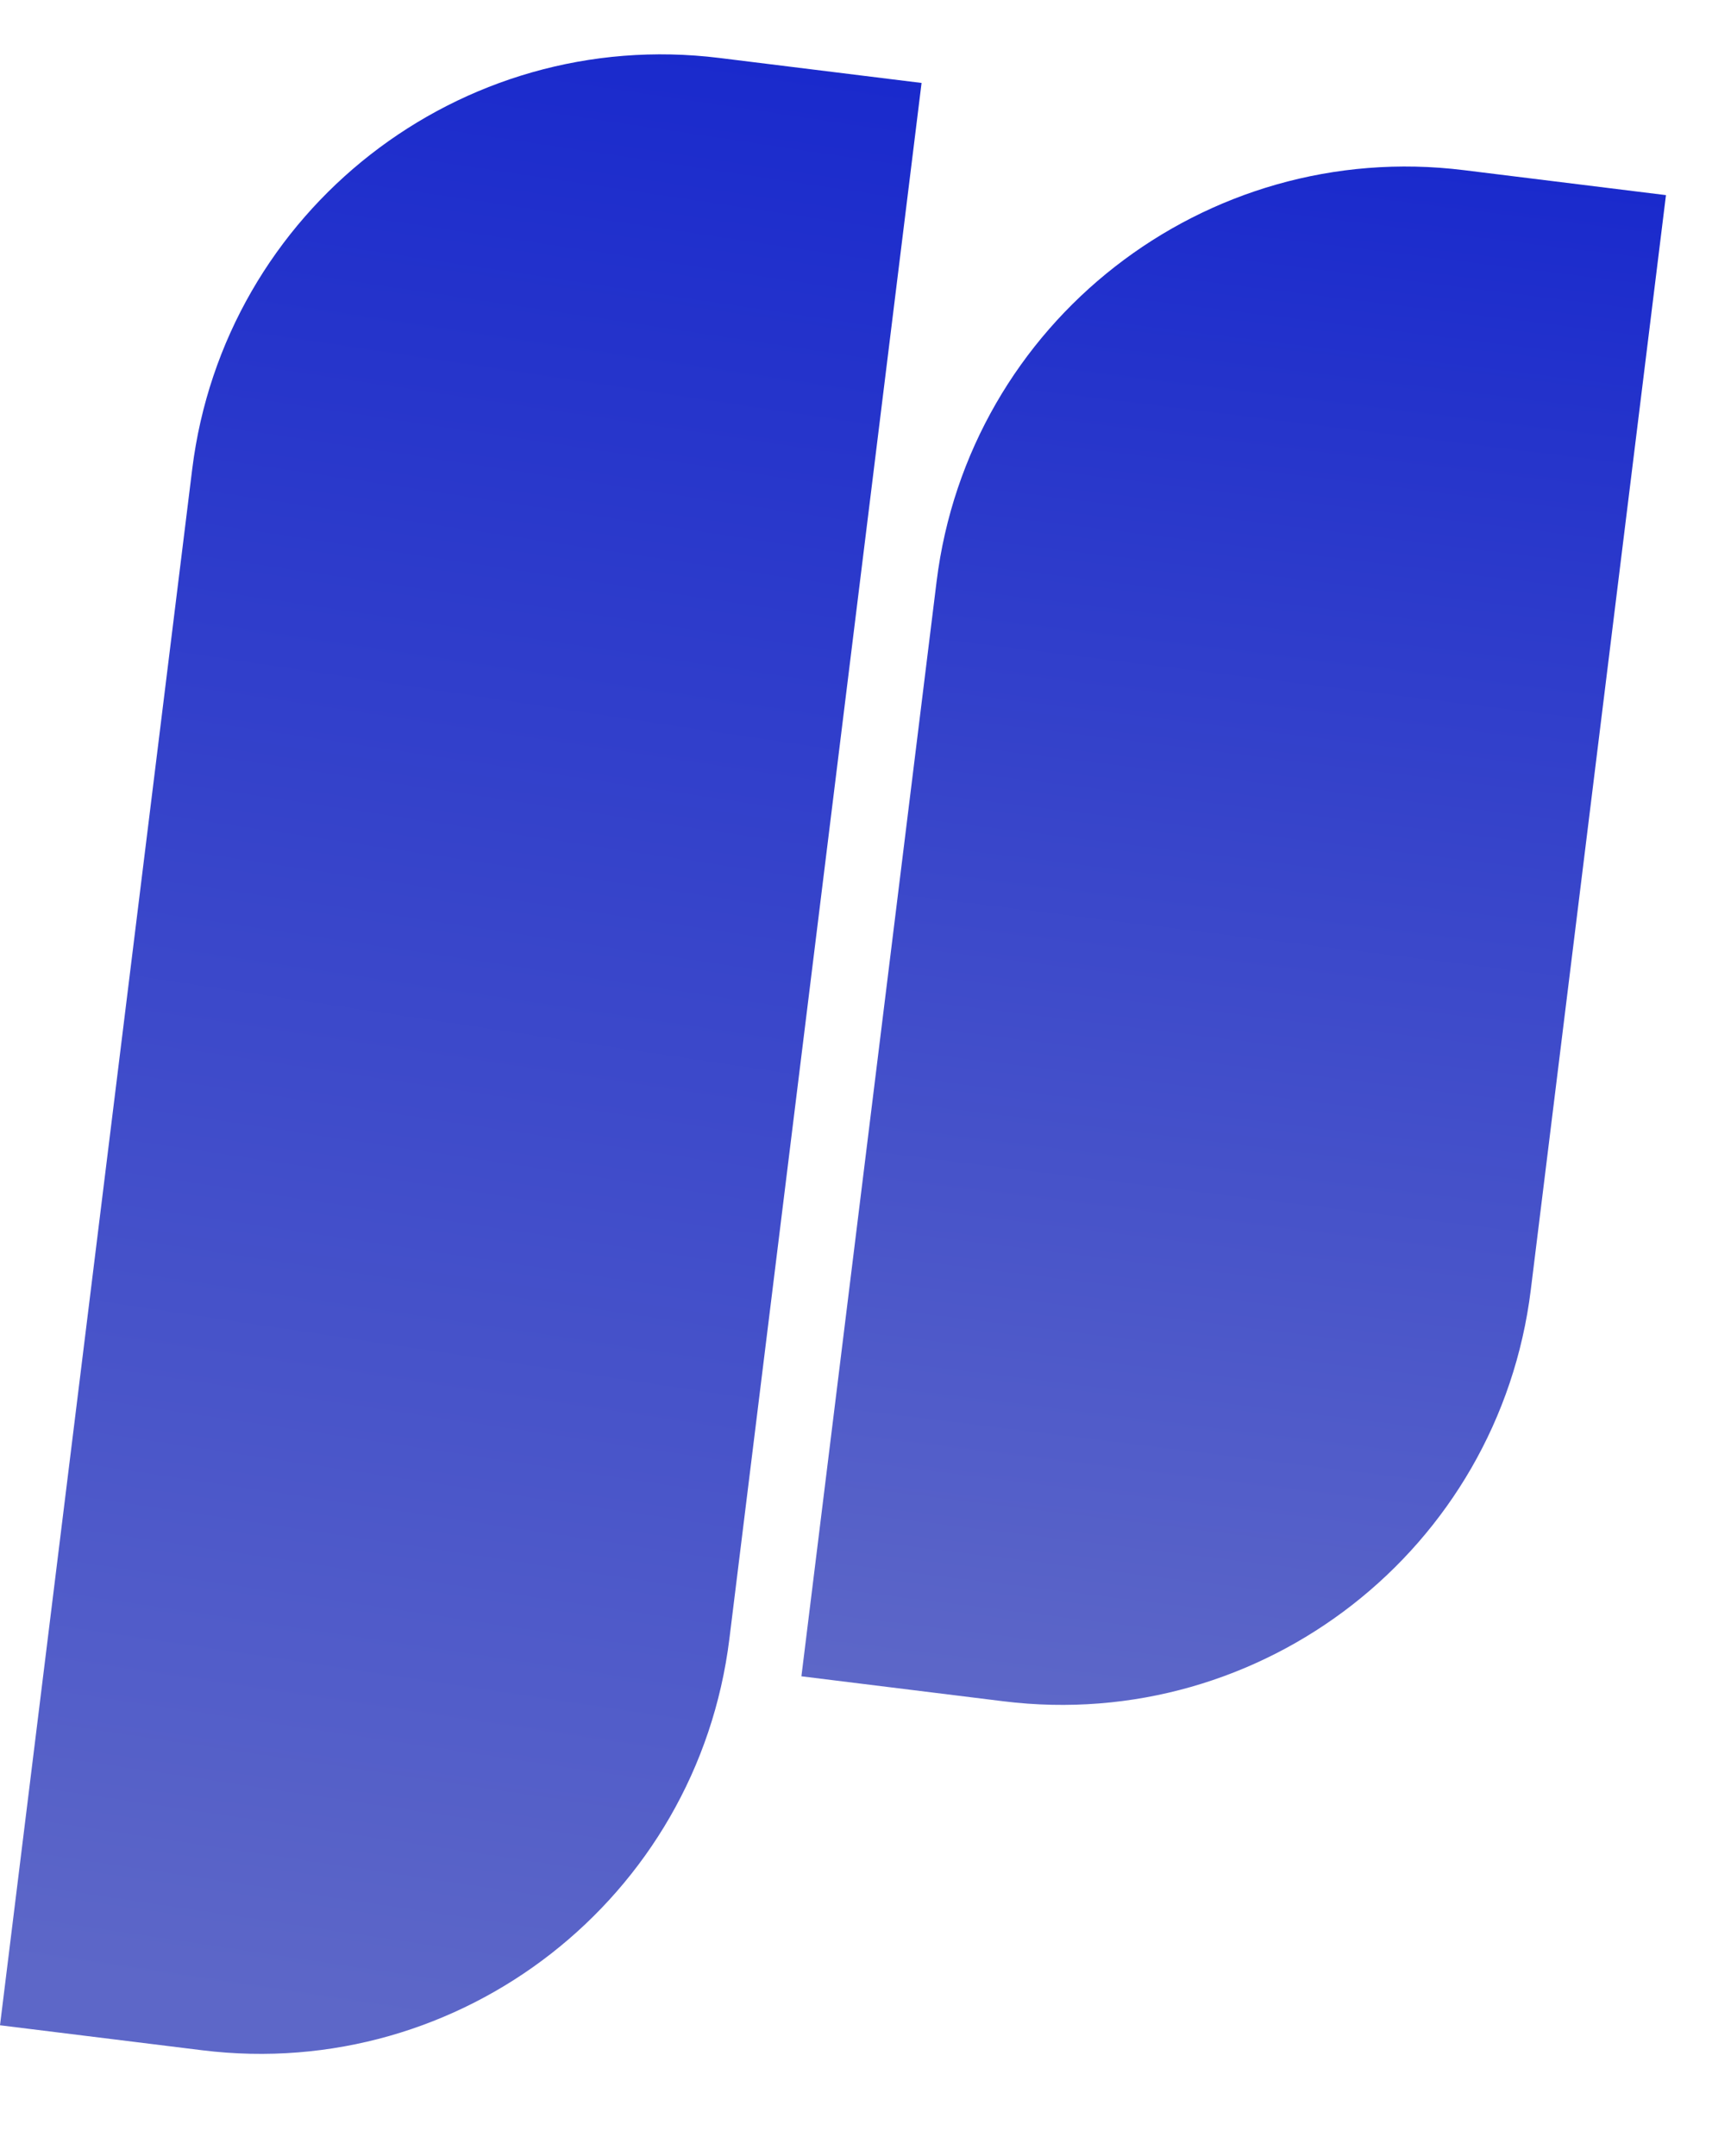
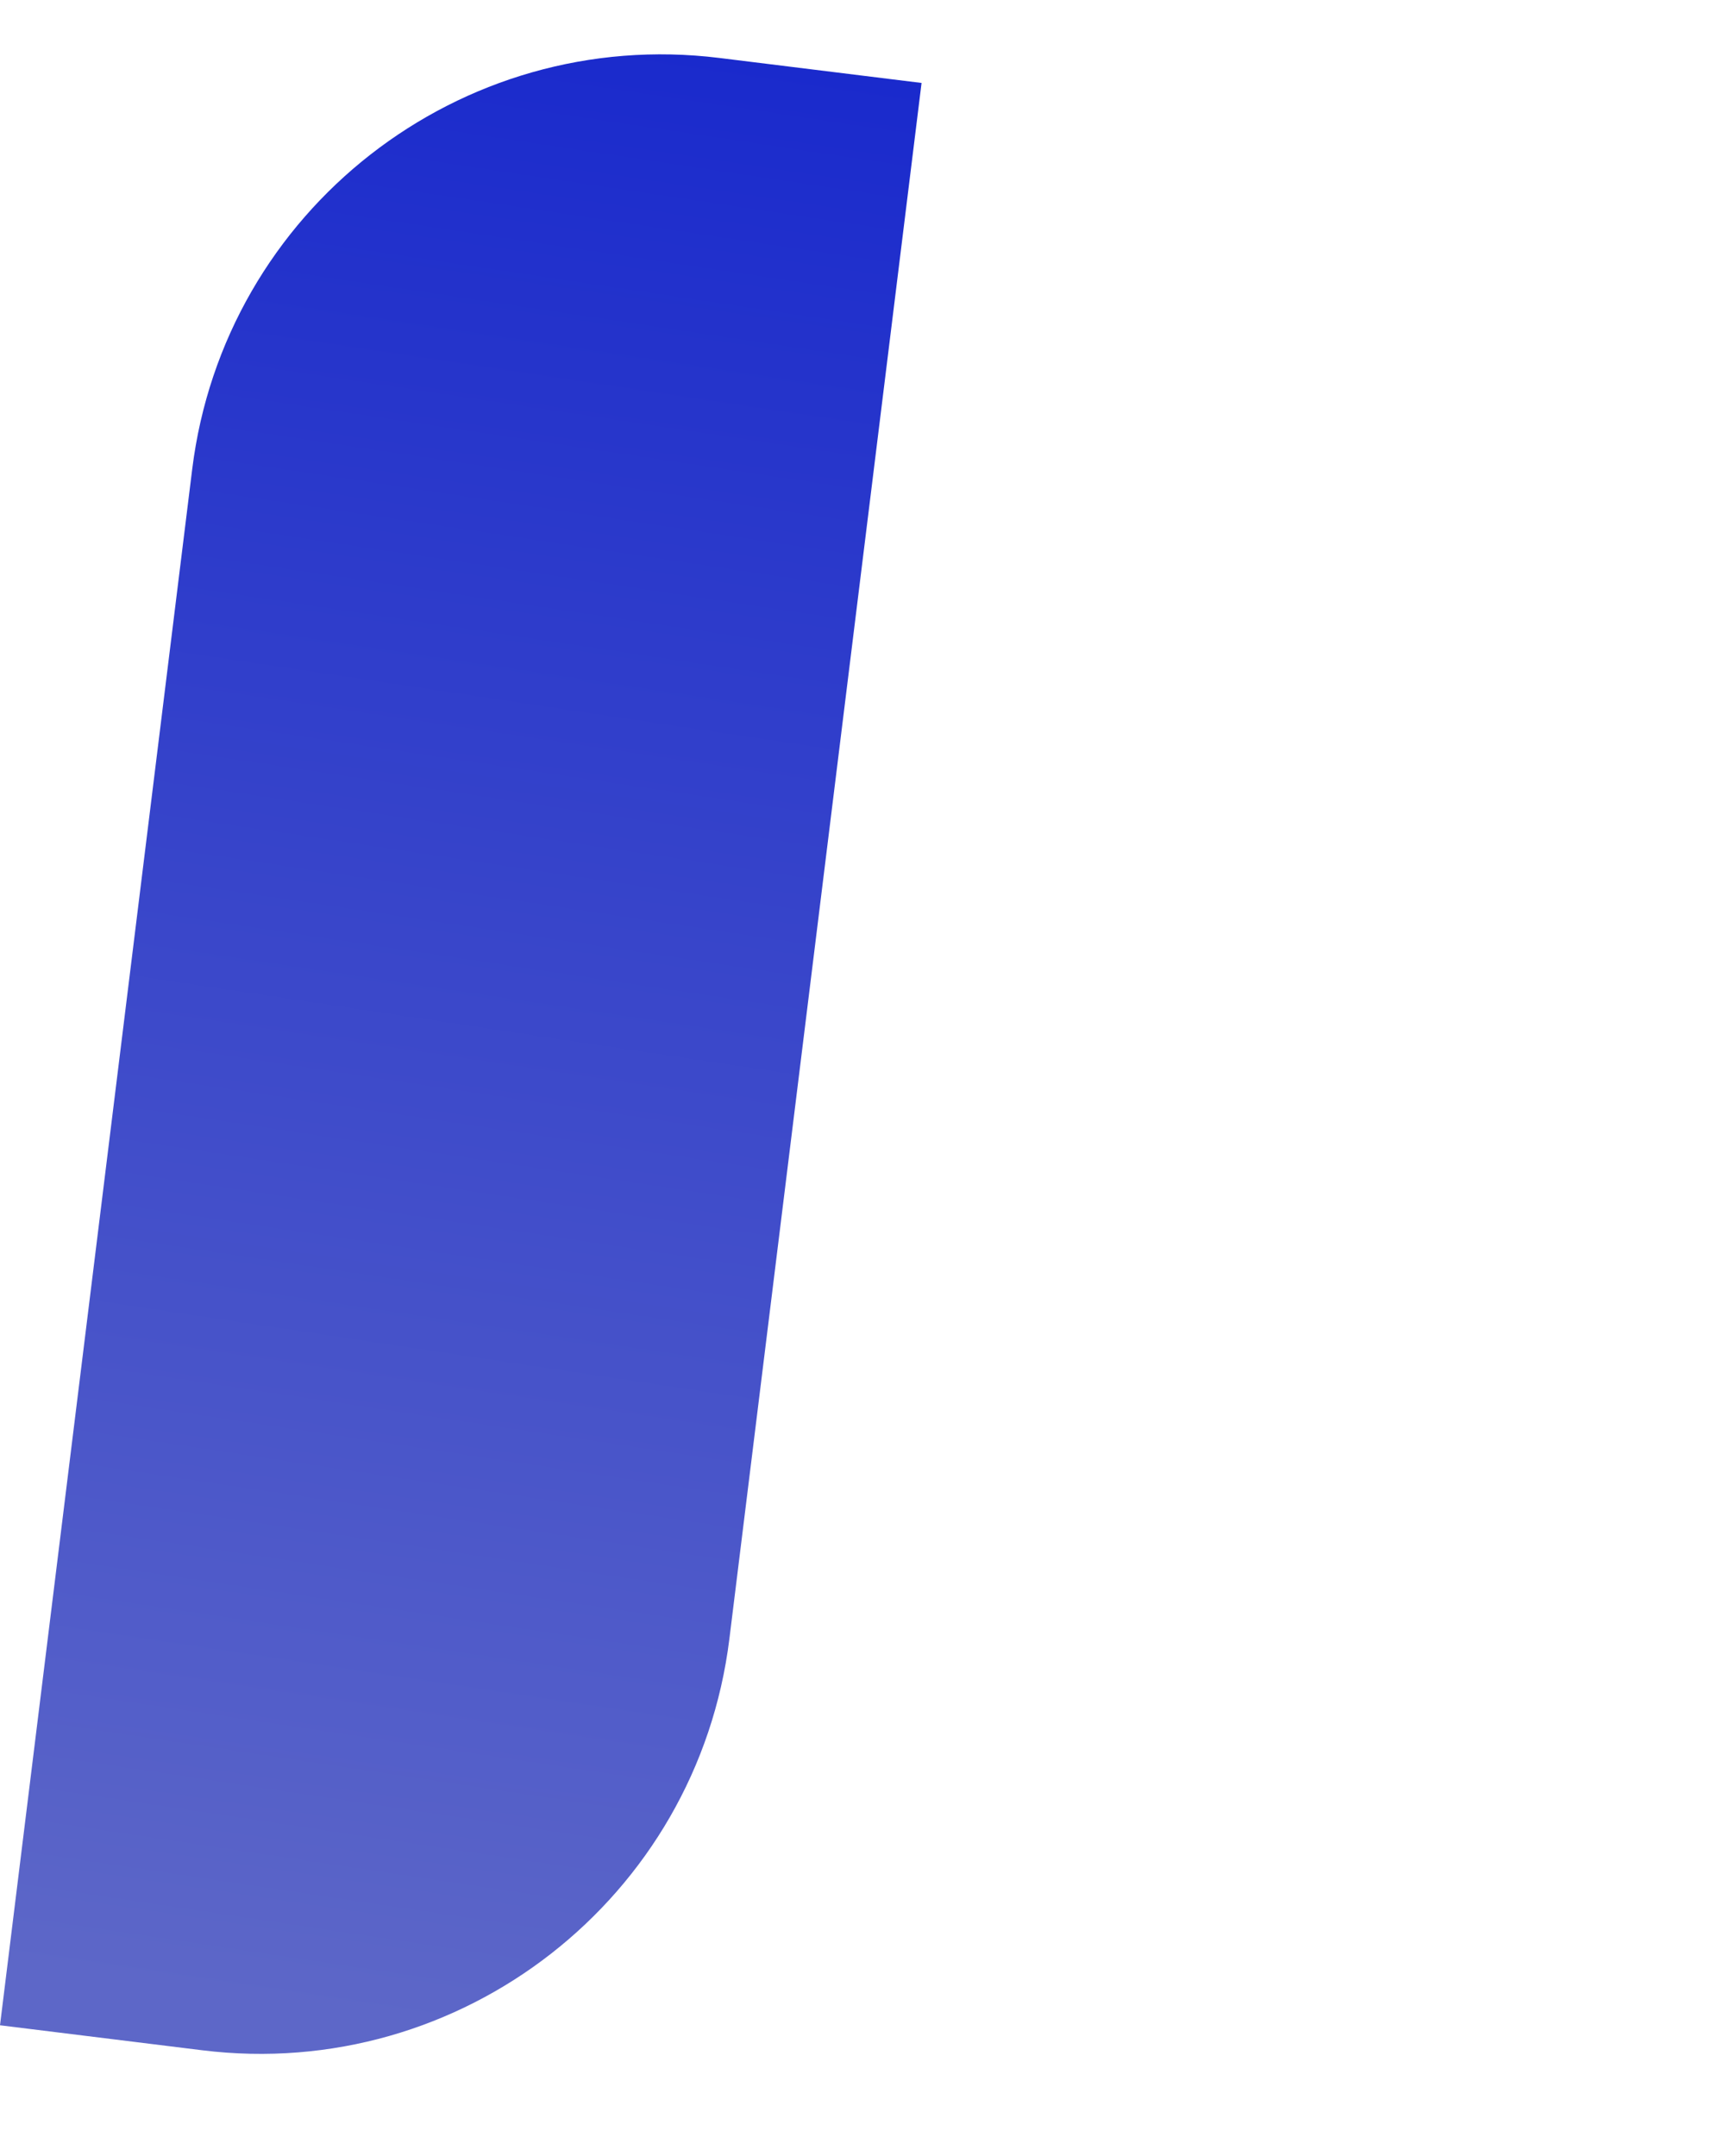
<svg xmlns="http://www.w3.org/2000/svg" width="27" height="34" viewBox="0 0 27 34" fill="none">
  <path d="M3.031 7.401C3.536 3.314 7.258 0.409 11.346 0.914L14.534 1.308L11.503 25.844C10.998 29.931 7.275 32.836 3.188 32.331L1.11041e-05 31.937L3.031 7.401Z" fill="url(#paint0_linear_13415_4538)" />
-   <path d="M14.771 9.17C15.276 5.083 18.999 2.178 23.086 2.683L26.274 3.077L24.142 20.341C23.637 24.429 19.914 27.333 15.826 26.828L12.639 26.434L14.771 9.17Z" fill="url(#paint1_linear_13415_4538)" />
  <defs>
    <linearGradient id="paint0_linear_13415_4538" x1="6.185" y1="31.891" x2="10.835" y2="0.79" gradientUnits="userSpaceOnUse">
      <stop stop-color="#5D67C8" />
      <stop offset="1" stop-color="#1A2ACC" />
    </linearGradient>
    <linearGradient id="paint1_linear_13415_4538" x1="20.98" y1="2.423" x2="17.933" y2="27.088" gradientUnits="userSpaceOnUse">
      <stop stop-color="#1A2ACC" />
      <stop offset="1" stop-color="#5D67C8" />
    </linearGradient>
  </defs>
</svg>